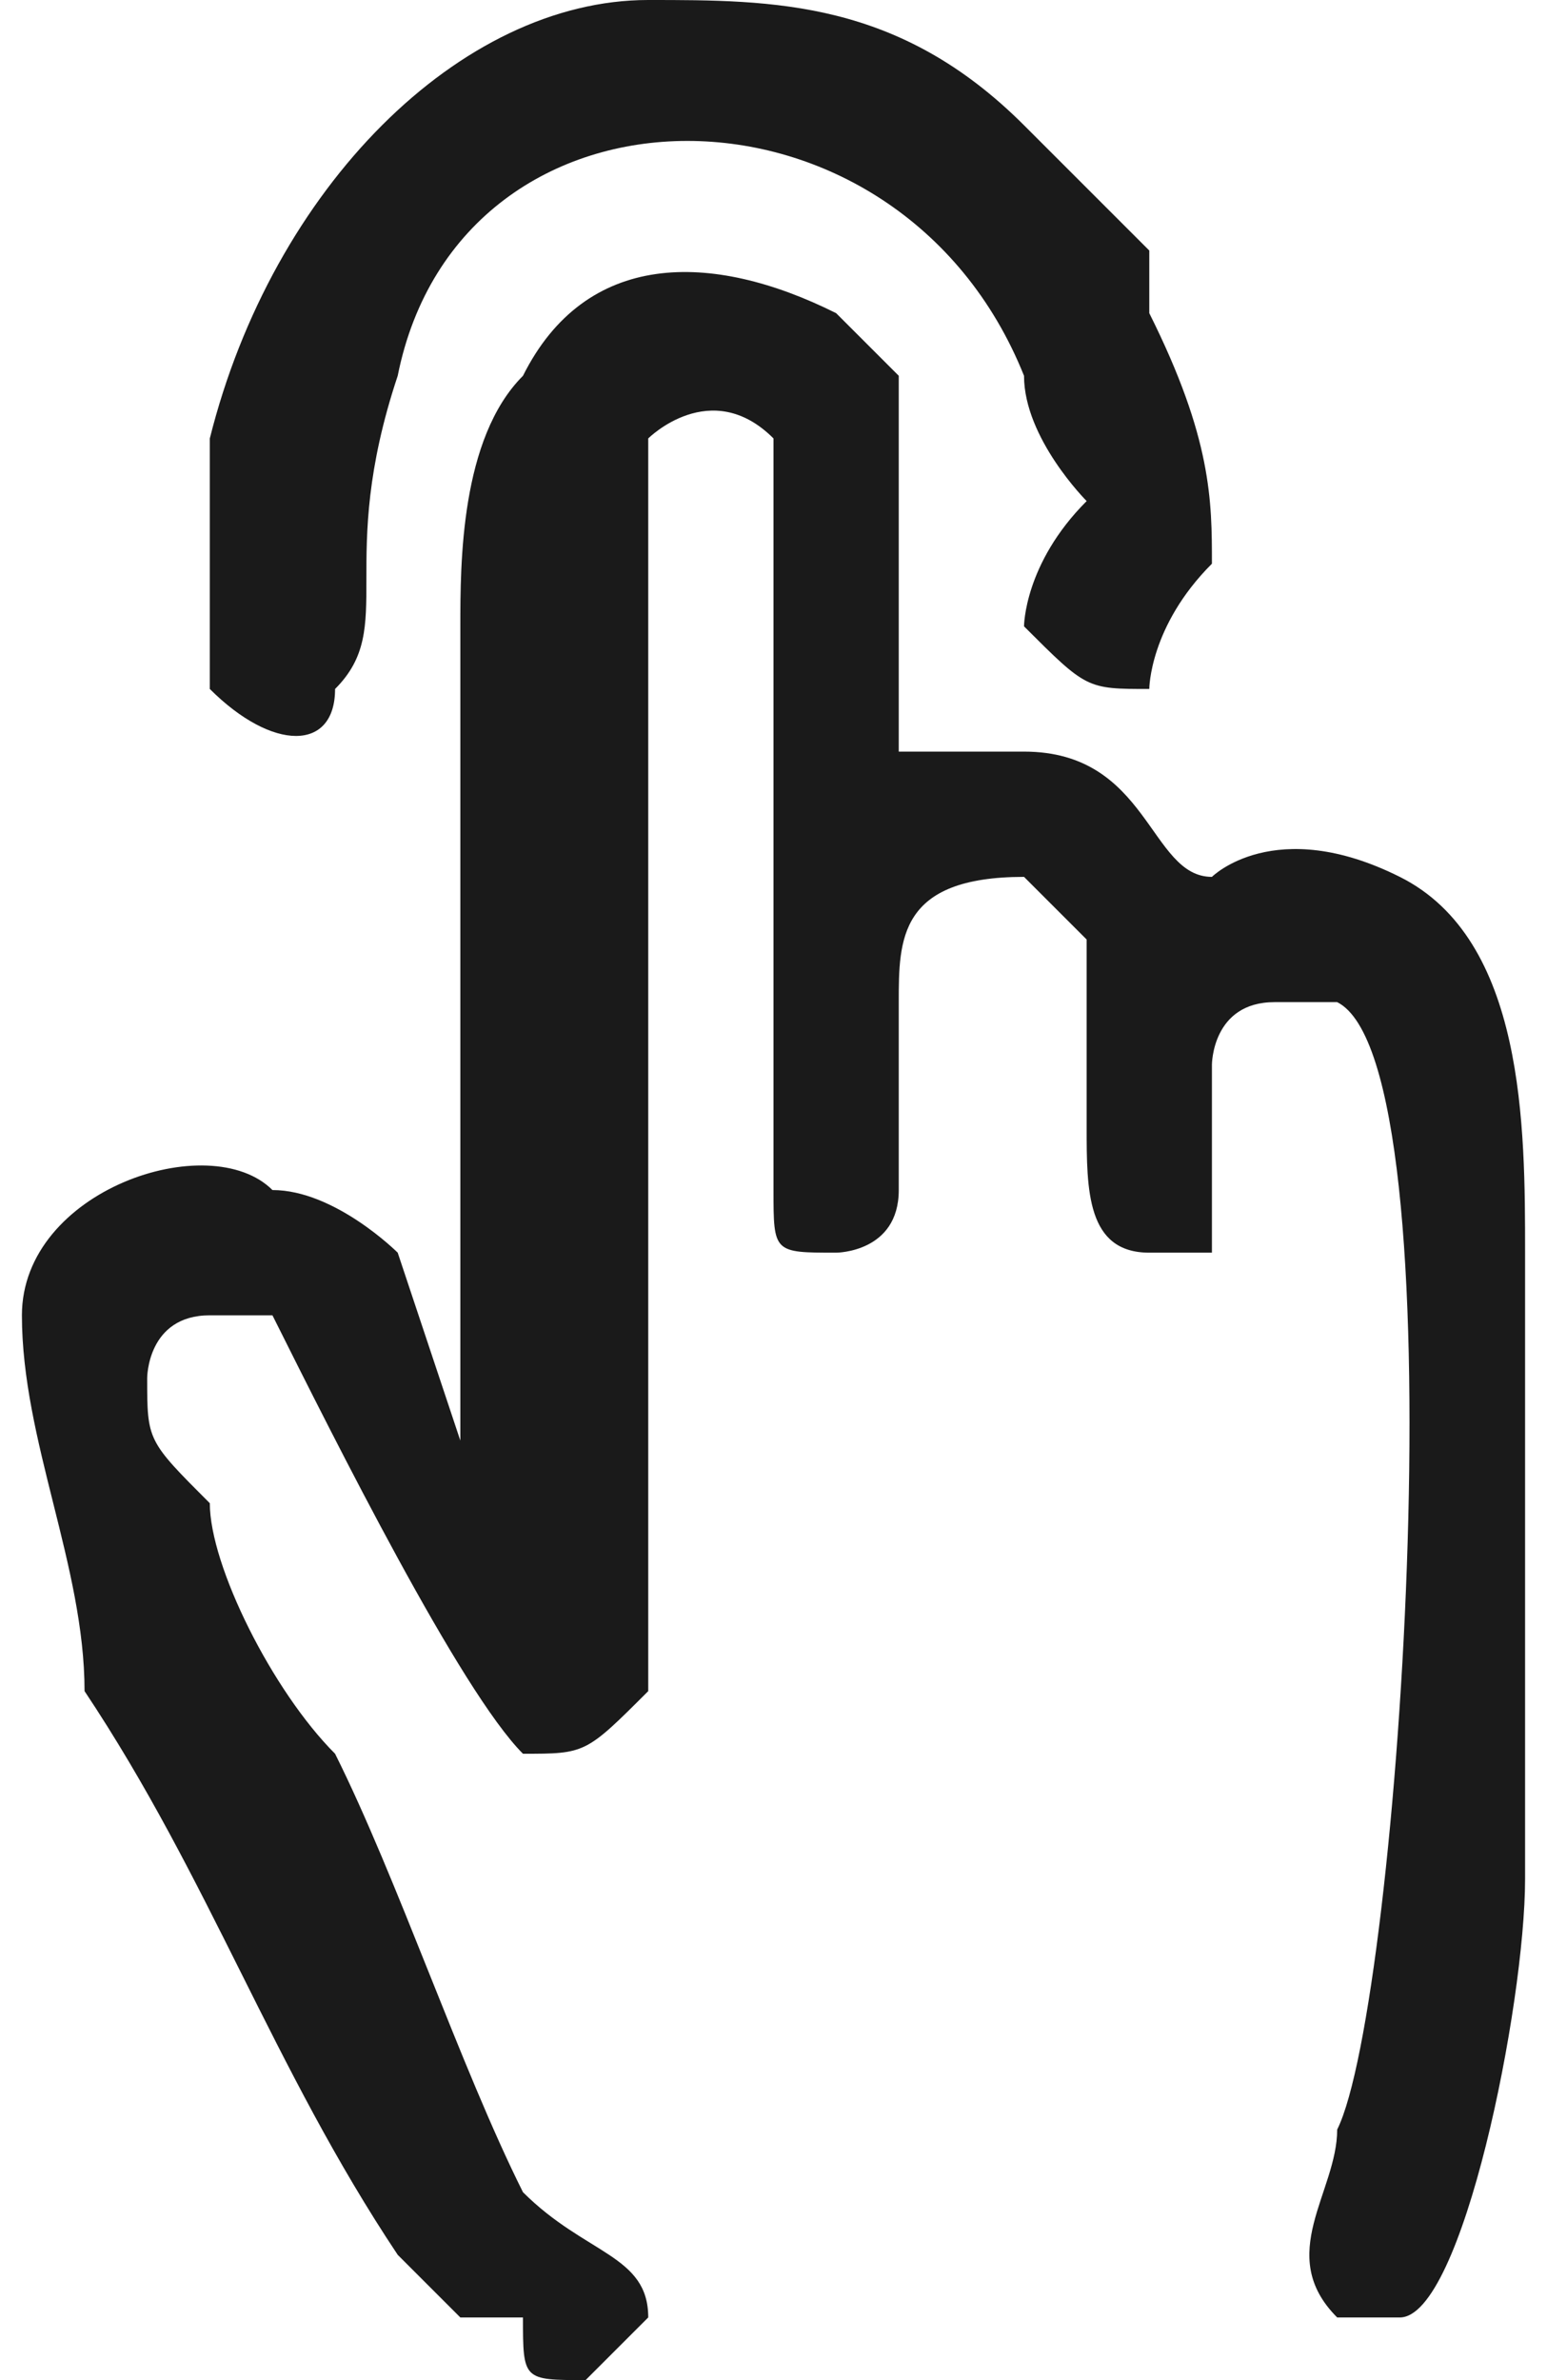
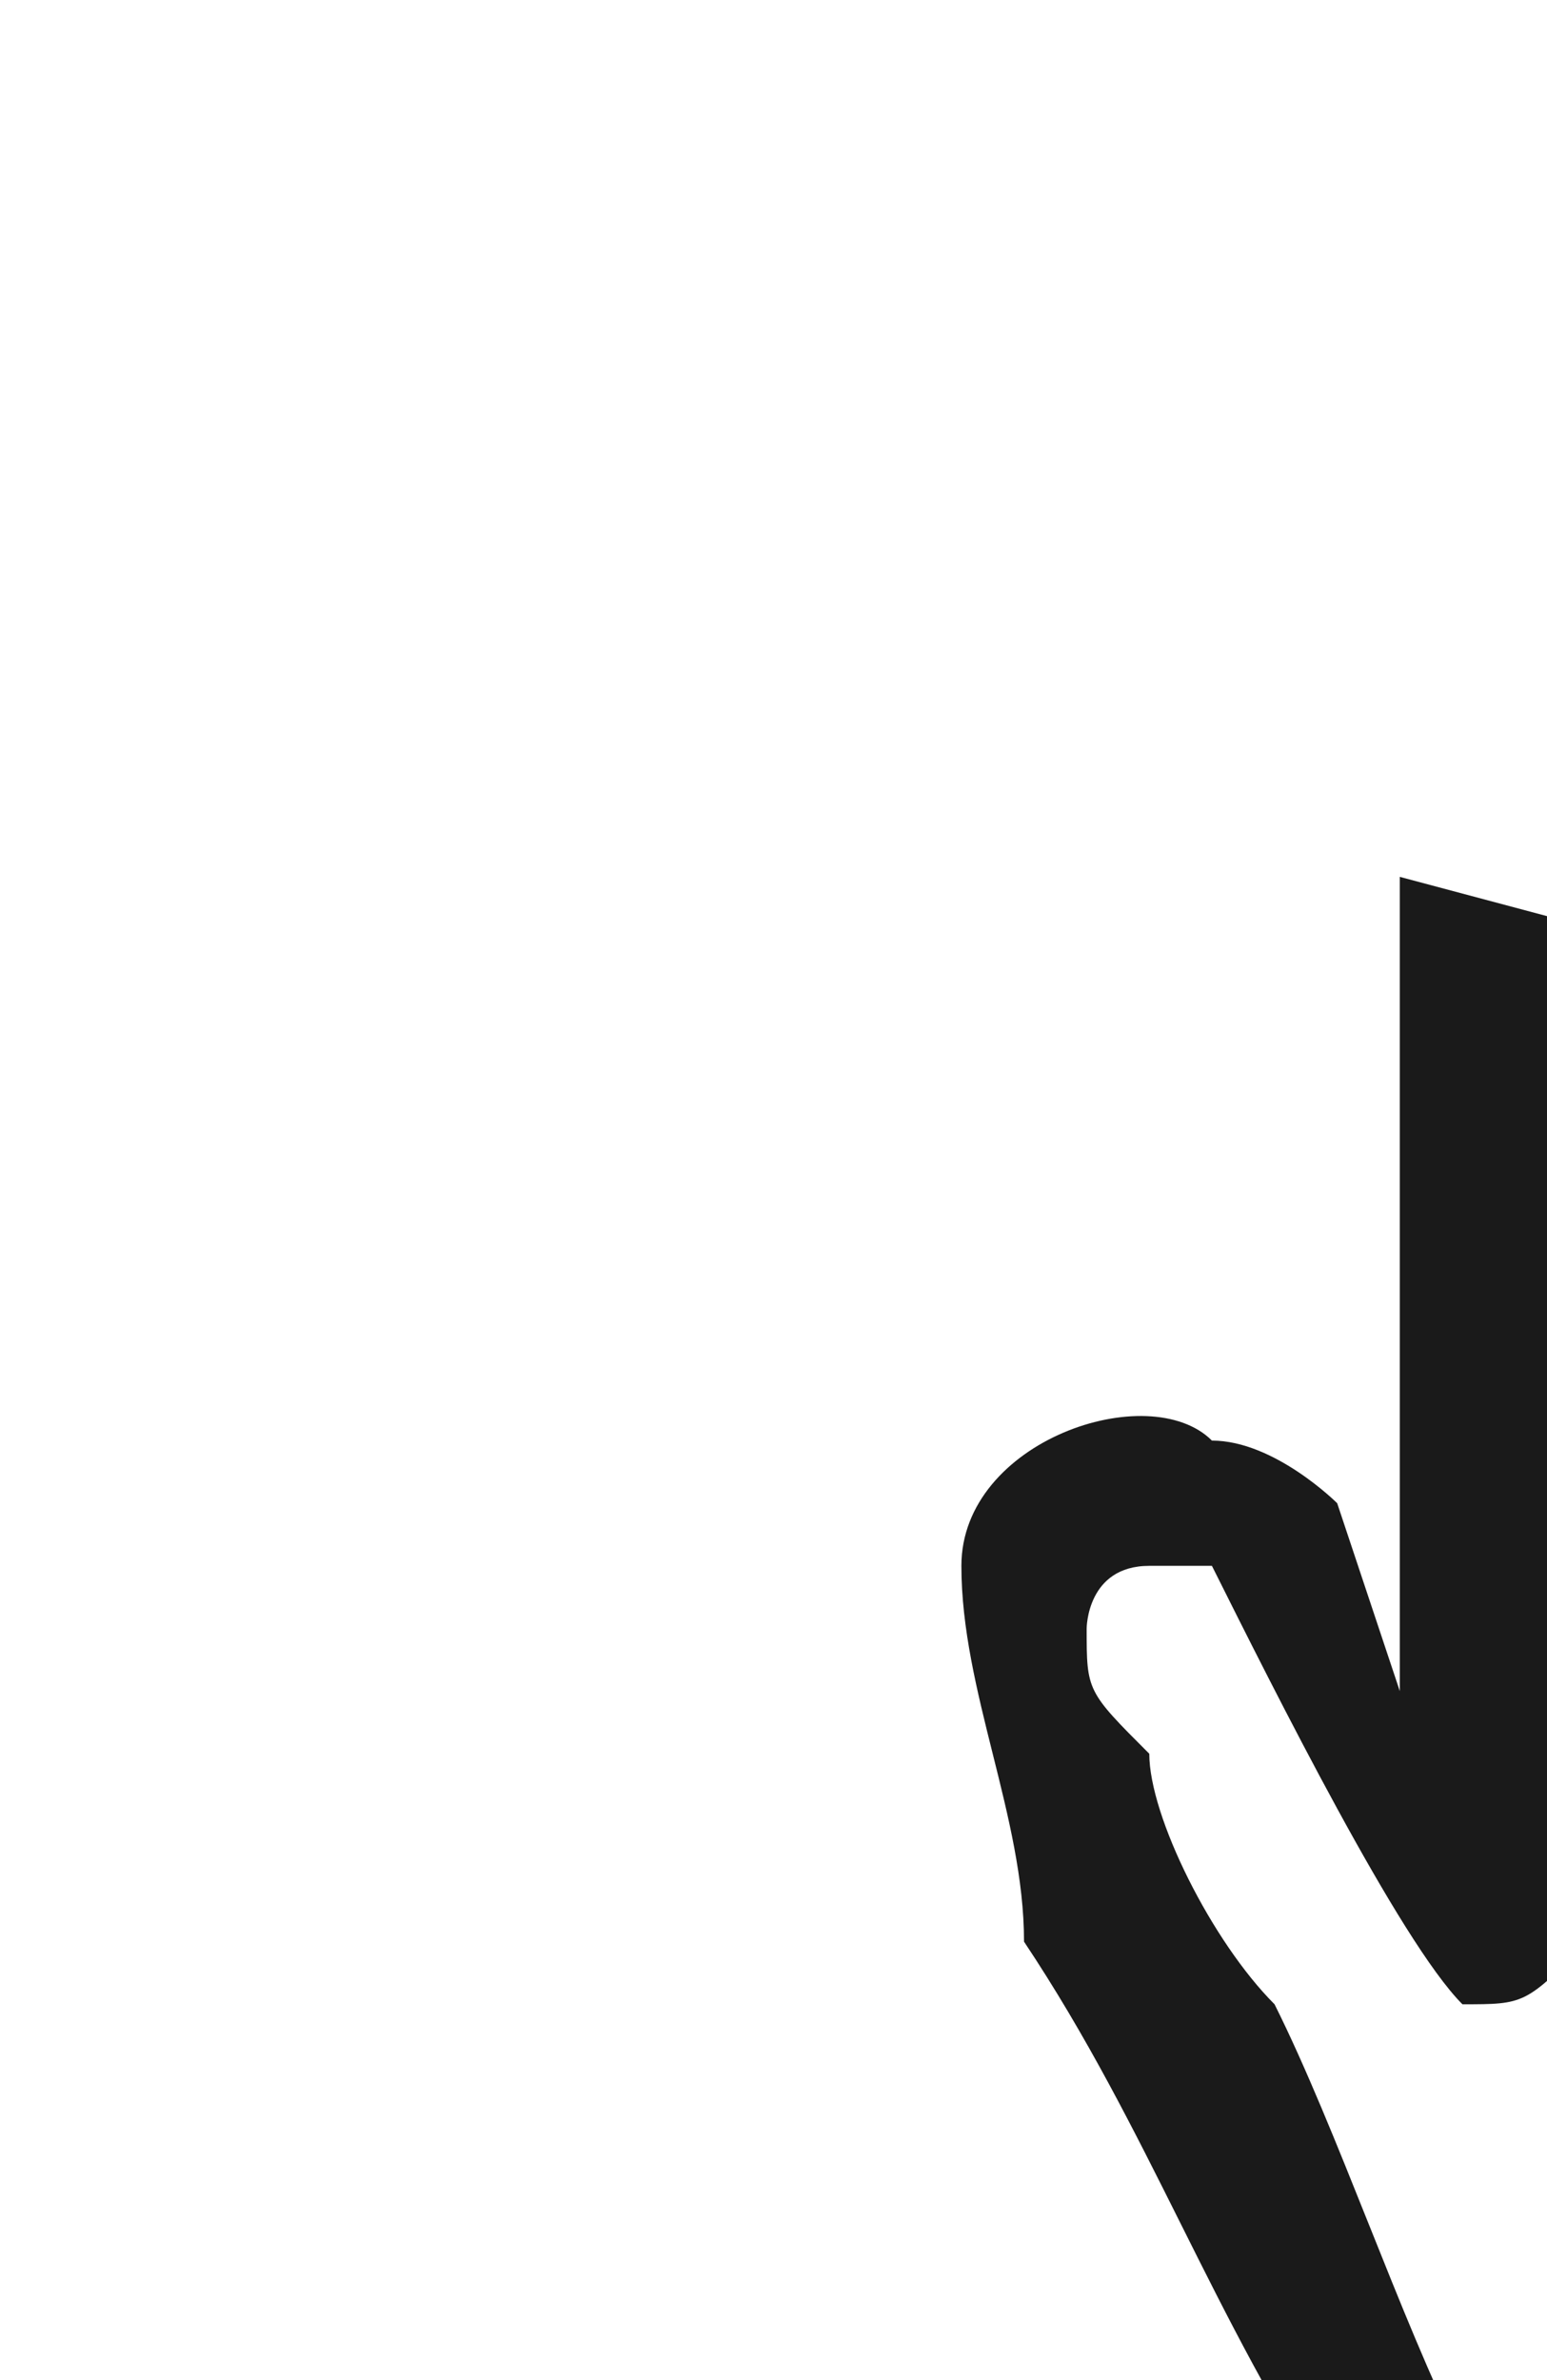
<svg xmlns="http://www.w3.org/2000/svg" xml:space="preserve" width="13px" height="20px" version="1.1" shape-rendering="geometricPrecision" text-rendering="geometricPrecision" image-rendering="optimizeQuality" fill-rule="evenodd" clip-rule="evenodd" viewBox="0 0 0.24 0.38">
  <g id="Слой_x0020_1">
    <g id="_2067895053184">
-       <path fill="#1A1A1A" d="M0.22 0.14c-0.02,-0.01 -0.03,0 -0.03,0 -0.01,0 -0.01,-0.02 -0.03,-0.02 -0.01,0 -0.01,0 -0.02,0 0,-0.01 0,-0.03 0,-0.04 0,-0.01 0,-0.01 0,-0.02 0,0 -0.01,-0.01 -0.01,-0.01 -0.02,-0.01 -0.04,-0.01 -0.05,0.01 -0.01,0.01 -0.01,0.03 -0.01,0.04l0 0.08c0,0.02 0,0.03 0,0.05l-0.01 -0.03c0,0 -0.01,-0.01 -0.02,-0.01 -0.01,-0.01 -0.04,0 -0.04,0.02 0,0.02 0.01,0.04 0.01,0.06 0.02,0.03 0.03,0.06 0.05,0.09 0,0 0.01,0.01 0.01,0.01l0.01 0c0,0.01 0,0.01 0.01,0.01 0,0 0.01,-0.01 0.01,-0.01 0,-0.01 -0.01,-0.01 -0.02,-0.02 -0.01,-0.02 -0.02,-0.05 -0.03,-0.07 -0.01,-0.01 -0.02,-0.03 -0.02,-0.04 -0.01,-0.01 -0.01,-0.01 -0.01,-0.02 0,0 0,-0.01 0.01,-0.01 0,0 0.01,0 0.01,0 0.01,0.02 0.03,0.06 0.04,0.07 0.01,0 0.01,0 0.02,-0.01 0,0 0,-0.02 0,-0.02 0,-0.05 0,-0.09 0,-0.14 0,0 0,-0.03 0,-0.04 0,0 0.01,-0.01 0.02,0 0,0 0,0 0,0 0,0.01 0,0.06 0,0.06 0,0.02 0,0.05 0,0.06 0,0.01 0,0.01 0.01,0.01 0,0 0.01,0 0.01,-0.01 0,-0.01 0,-0.02 0,-0.03 0,-0.01 0,-0.02 0.02,-0.02 0,0 0.01,0.01 0.01,0.01 0,0.01 0,0.02 0,0.03 0,0.01 0,0.02 0.01,0.02 0,0 0.01,0 0.01,0 0,-0.01 0,-0.01 0,-0.02 0,-0.01 0,0 0,-0.01 0,0 0,-0.01 0.01,-0.01 0,0 0,0 0.01,0 0.02,0.01 0.01,0.16 0,0.18 0,0.01 -0.01,0.02 0,0.03 0,0 0.01,0 0.01,0 0.01,0 0.02,-0.05 0.02,-0.07 0,-0.02 0,-0.07 0,-0.1 0,-0.02 0,-0.05 -0.02,-0.06z" />
-       <path fill="#1A1A1A" d="M0.1 0c-0.03,0 -0.06,0.03 -0.07,0.07 0,0.01 0,0.02 0,0.04 0.01,0.01 0.02,0.01 0.02,0 0.01,-0.01 0,-0.02 0.01,-0.05 0.01,-0.05 0.08,-0.05 0.1,0 0,0.01 0.01,0.02 0.01,0.02 -0.01,0.01 -0.01,0.02 -0.01,0.02 0.01,0.01 0.01,0.01 0.02,0.01 0,0 0,-0.01 0.01,-0.02 0,-0.01 0,-0.02 -0.01,-0.04 0,0 0,-0.01 0,-0.01 -0.01,-0.01 -0.02,-0.02 -0.02,-0.02 -0.02,-0.02 -0.04,-0.02 -0.06,-0.02z" />
+       <path fill="#1A1A1A" d="M0.22 0.14l0 0.08c0,0.02 0,0.03 0,0.05l-0.01 -0.03c0,0 -0.01,-0.01 -0.02,-0.01 -0.01,-0.01 -0.04,0 -0.04,0.02 0,0.02 0.01,0.04 0.01,0.06 0.02,0.03 0.03,0.06 0.05,0.09 0,0 0.01,0.01 0.01,0.01l0.01 0c0,0.01 0,0.01 0.01,0.01 0,0 0.01,-0.01 0.01,-0.01 0,-0.01 -0.01,-0.01 -0.02,-0.02 -0.01,-0.02 -0.02,-0.05 -0.03,-0.07 -0.01,-0.01 -0.02,-0.03 -0.02,-0.04 -0.01,-0.01 -0.01,-0.01 -0.01,-0.02 0,0 0,-0.01 0.01,-0.01 0,0 0.01,0 0.01,0 0.01,0.02 0.03,0.06 0.04,0.07 0.01,0 0.01,0 0.02,-0.01 0,0 0,-0.02 0,-0.02 0,-0.05 0,-0.09 0,-0.14 0,0 0,-0.03 0,-0.04 0,0 0.01,-0.01 0.02,0 0,0 0,0 0,0 0,0.01 0,0.06 0,0.06 0,0.02 0,0.05 0,0.06 0,0.01 0,0.01 0.01,0.01 0,0 0.01,0 0.01,-0.01 0,-0.01 0,-0.02 0,-0.03 0,-0.01 0,-0.02 0.02,-0.02 0,0 0.01,0.01 0.01,0.01 0,0.01 0,0.02 0,0.03 0,0.01 0,0.02 0.01,0.02 0,0 0.01,0 0.01,0 0,-0.01 0,-0.01 0,-0.02 0,-0.01 0,0 0,-0.01 0,0 0,-0.01 0.01,-0.01 0,0 0,0 0.01,0 0.02,0.01 0.01,0.16 0,0.18 0,0.01 -0.01,0.02 0,0.03 0,0 0.01,0 0.01,0 0.01,0 0.02,-0.05 0.02,-0.07 0,-0.02 0,-0.07 0,-0.1 0,-0.02 0,-0.05 -0.02,-0.06z" />
    </g>
  </g>
</svg>